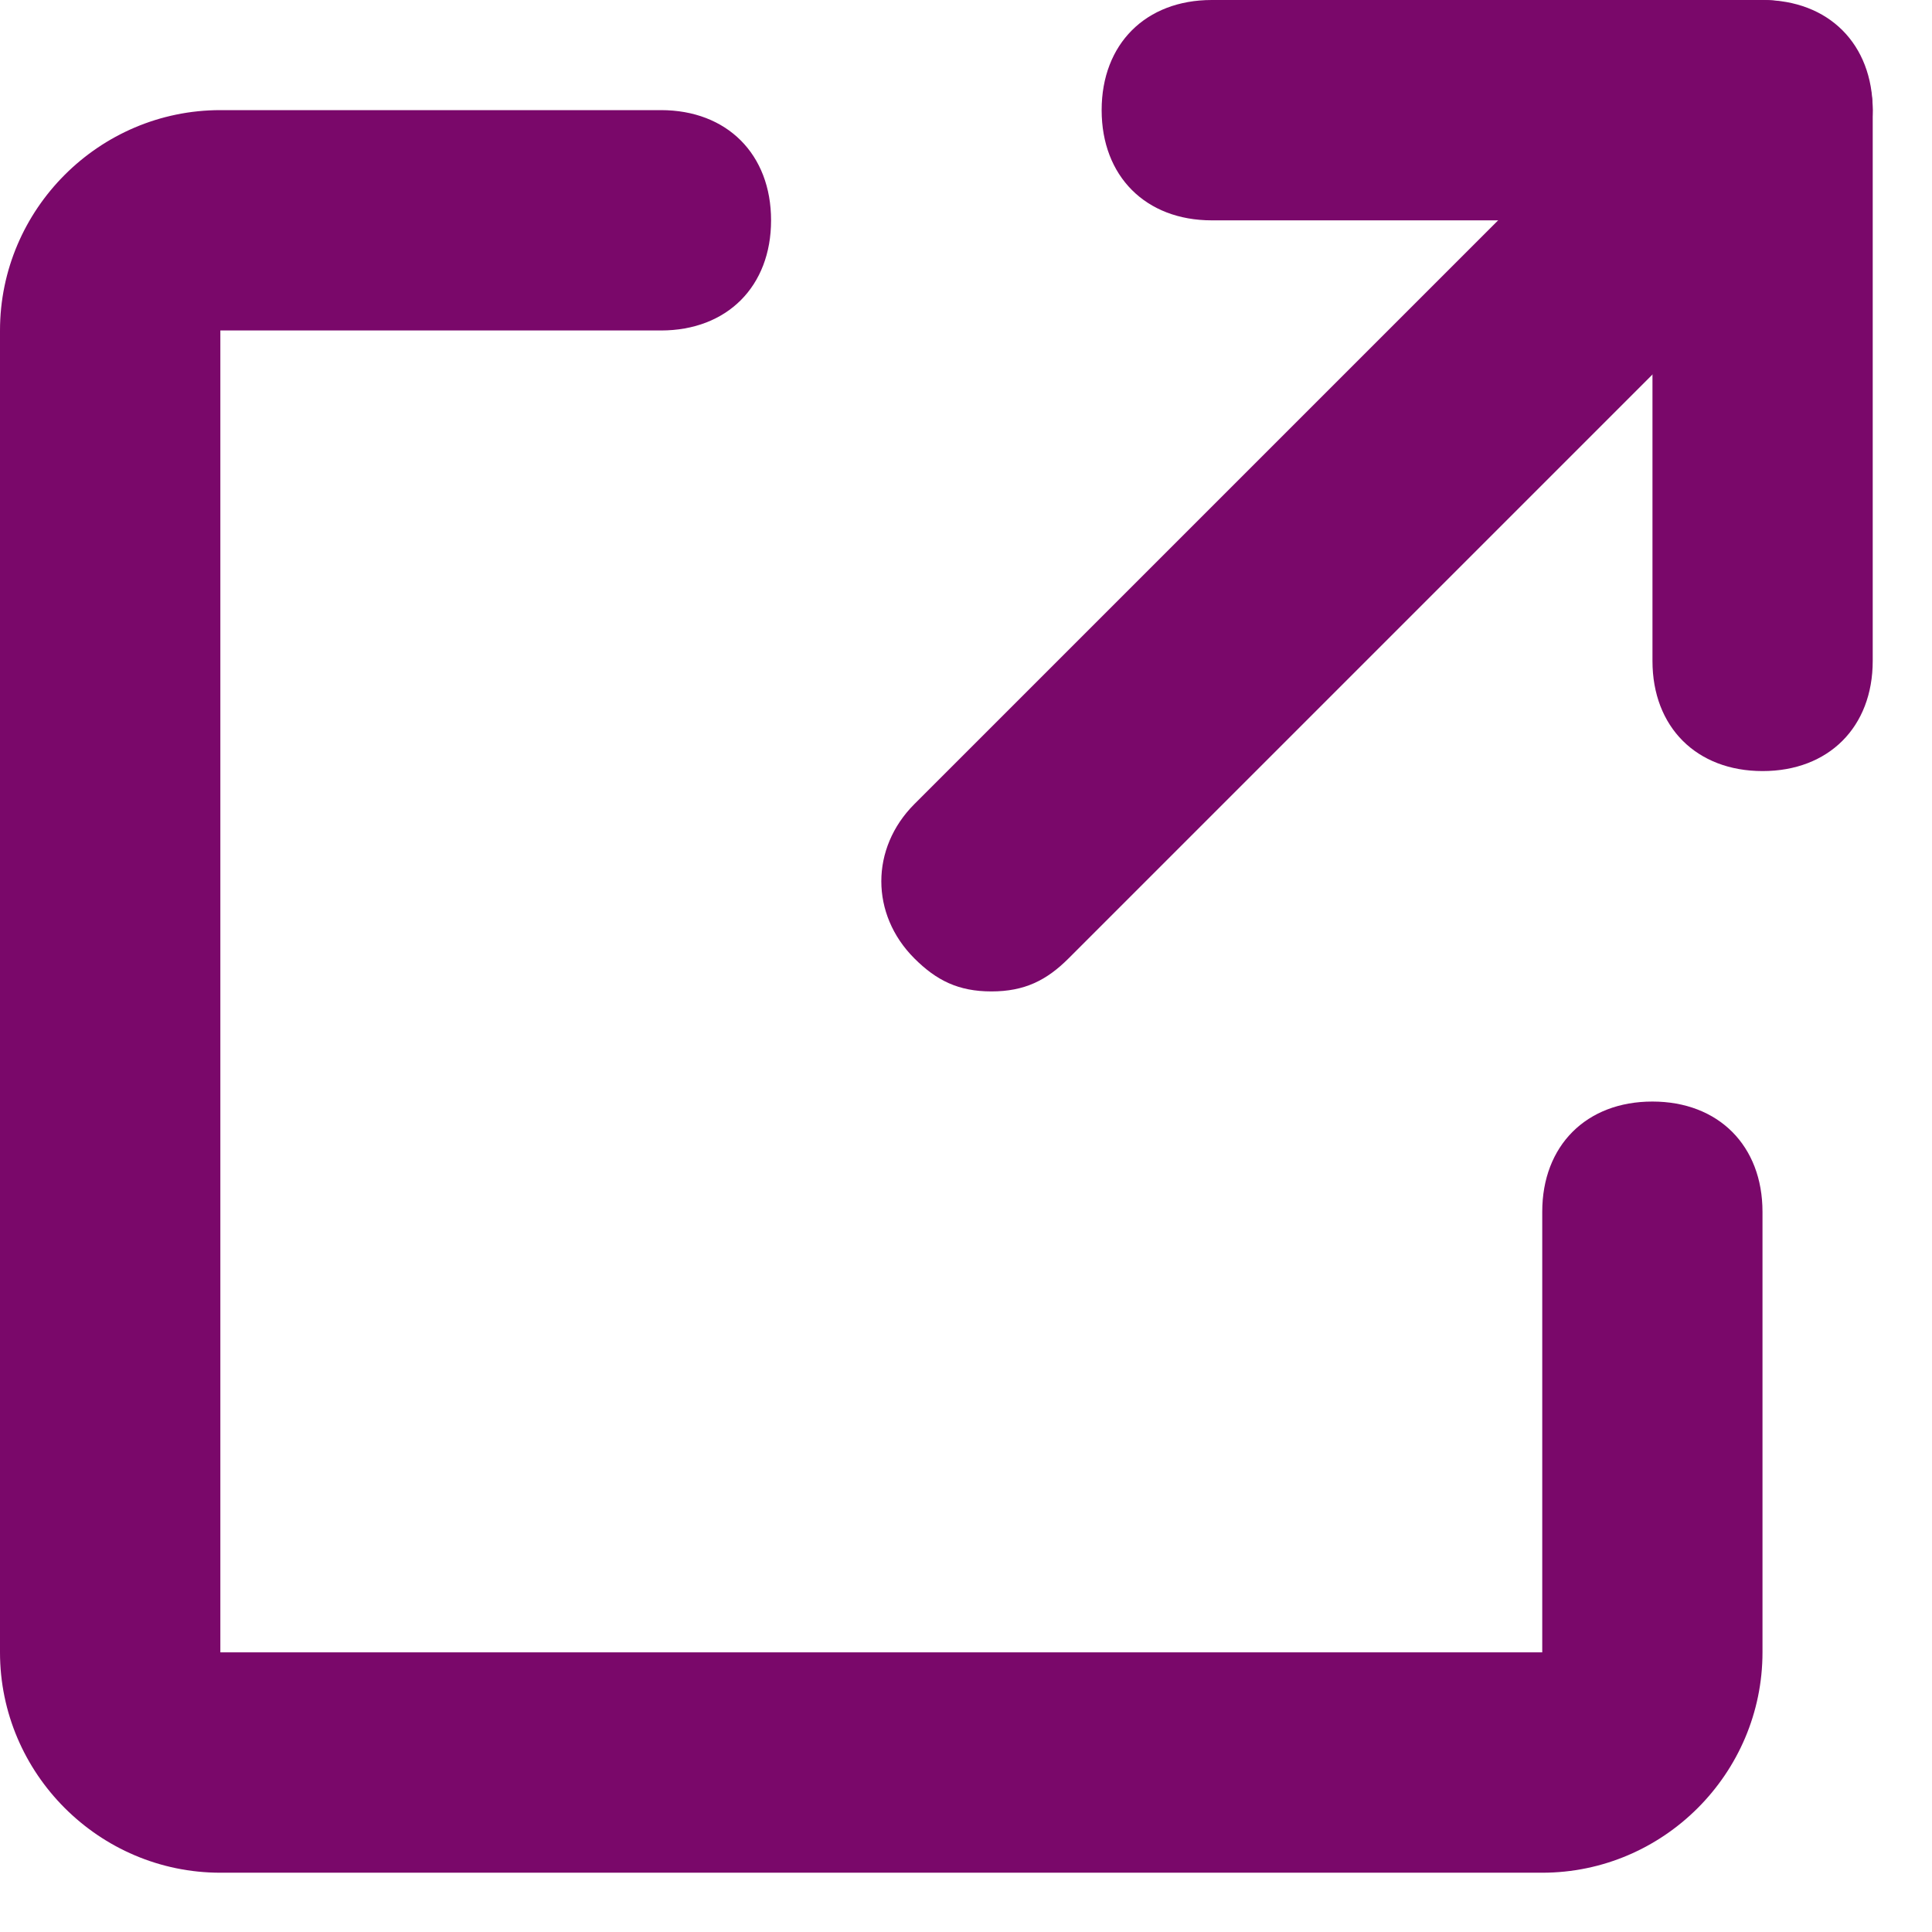
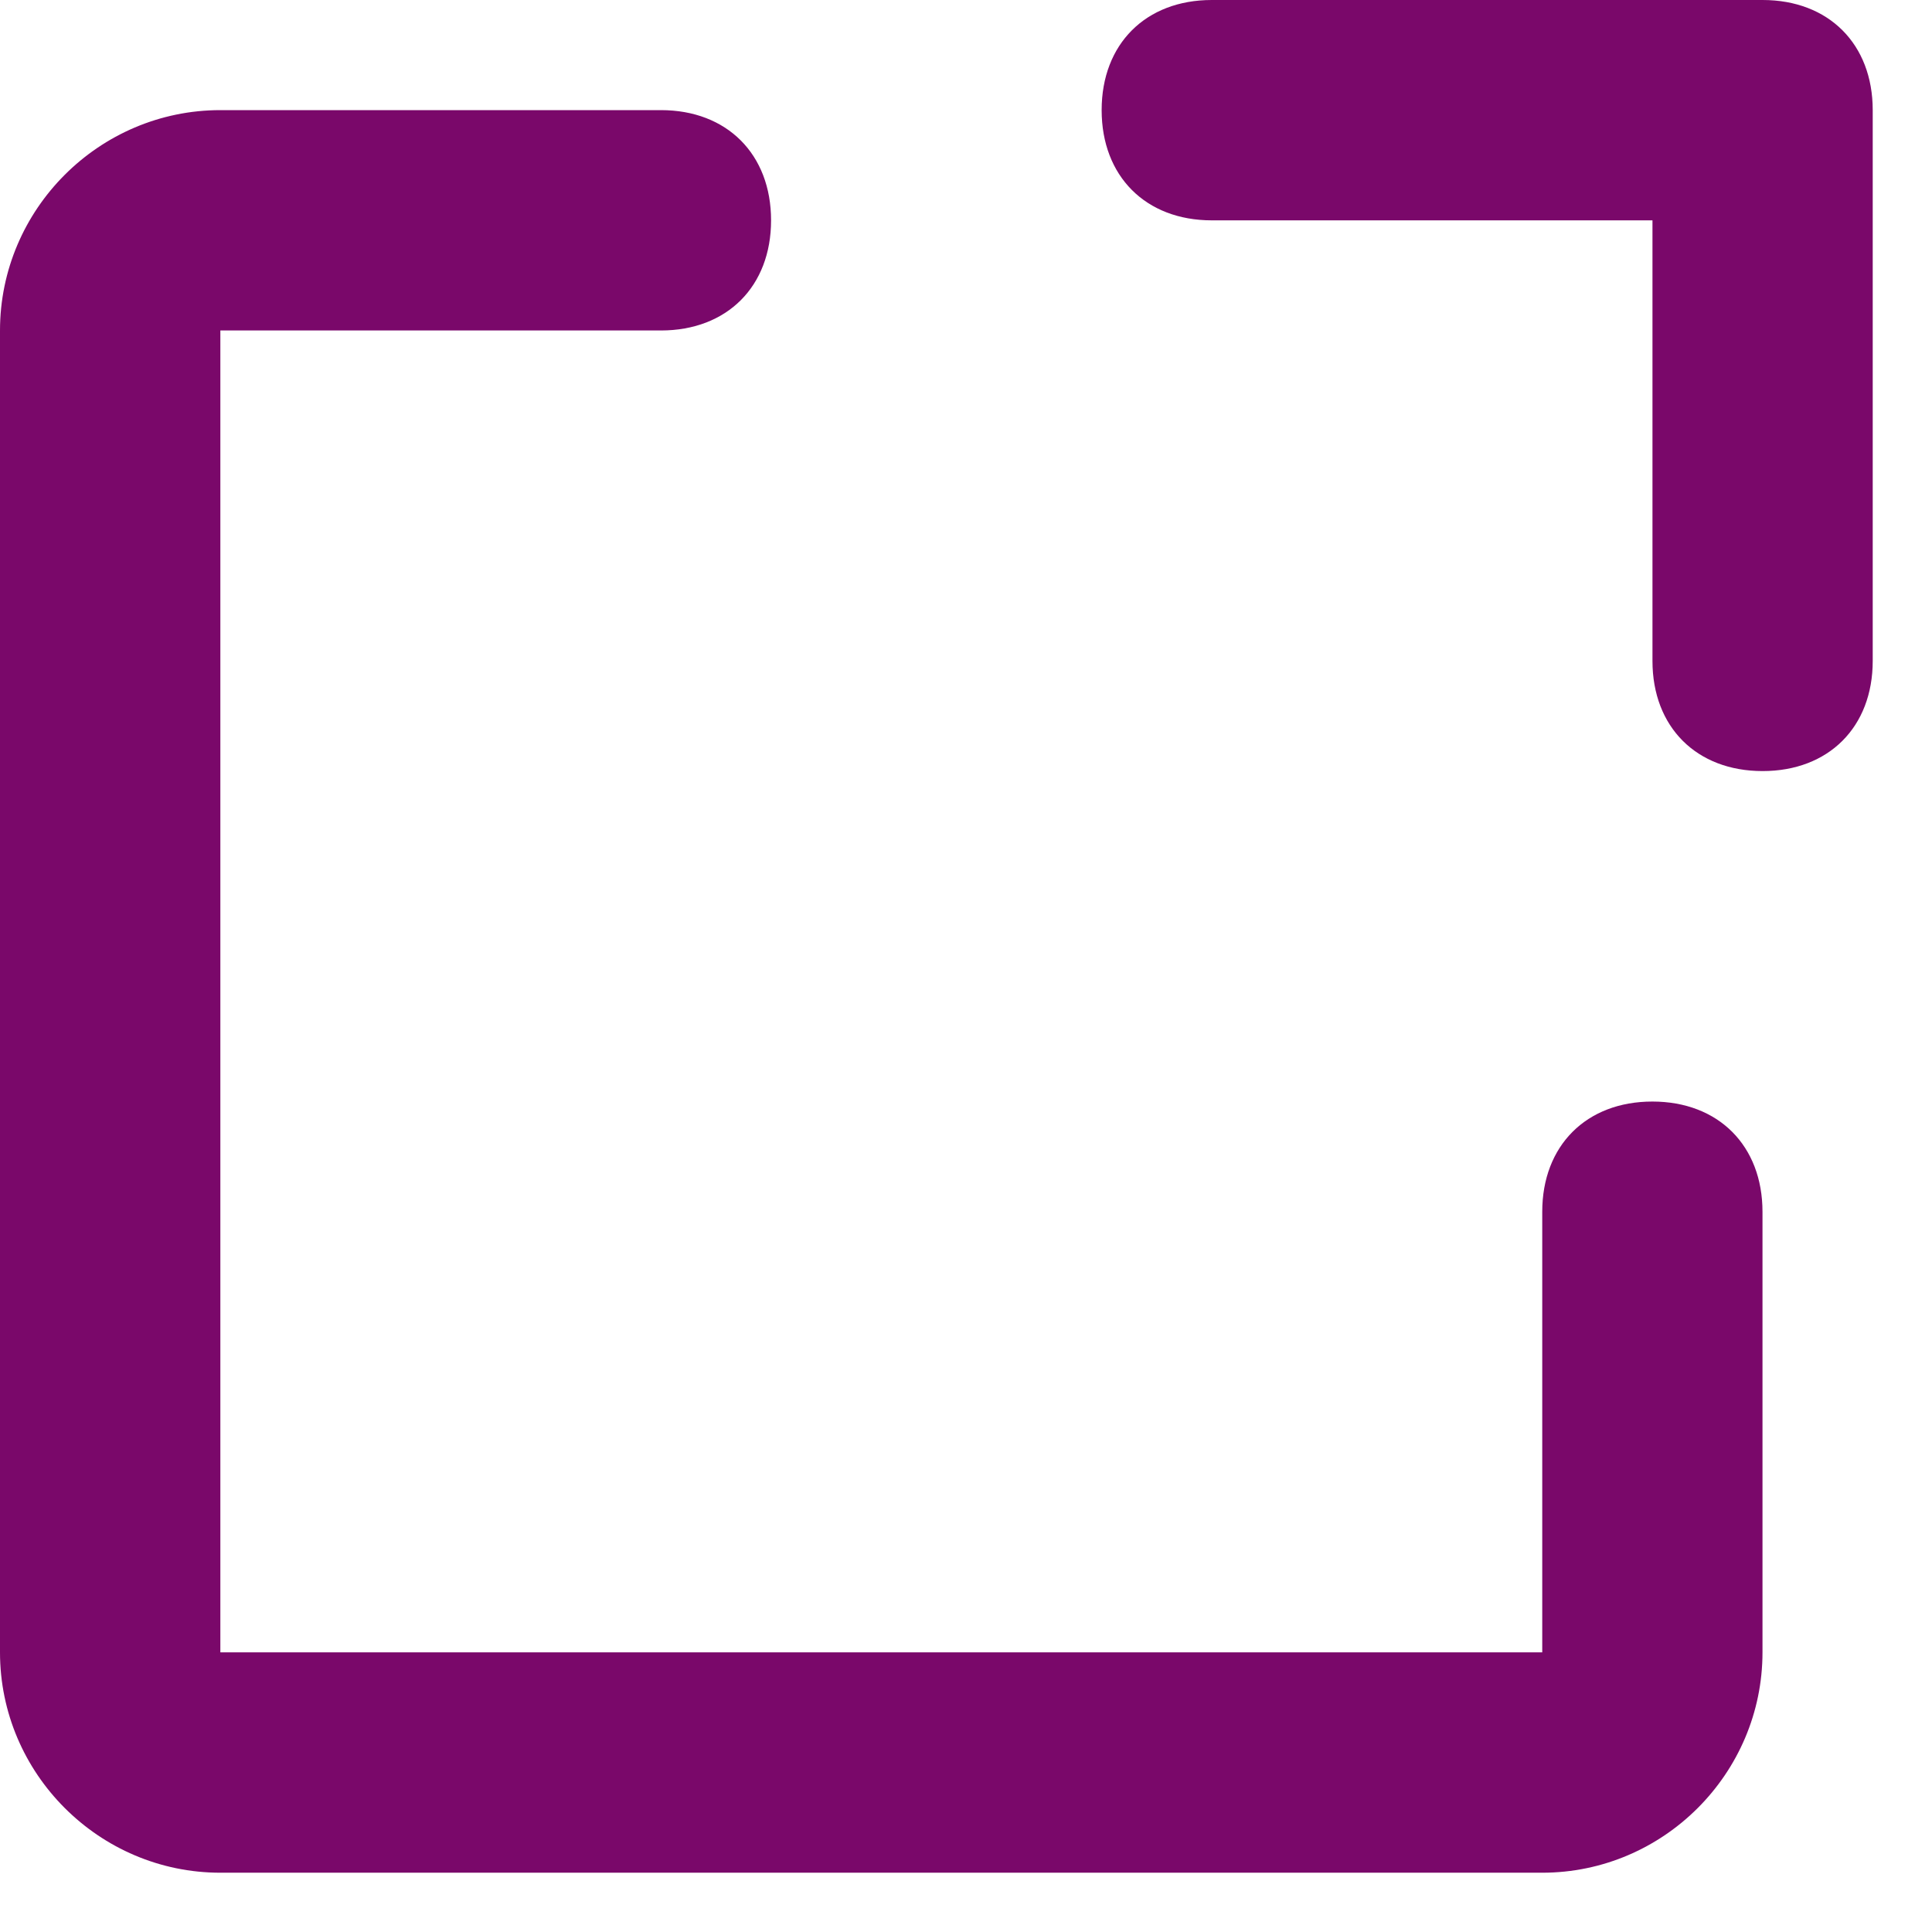
<svg xmlns="http://www.w3.org/2000/svg" width="19" height="19" viewBox="0 0 19 19" fill="none">
  <path d="M15.167 18.417H2.167C0.975 18.417 0 17.442 0 16.25V3.25C0 2.058 0.975 1.083 2.167 1.083H6.5C7.15 1.083 7.583 1.517 7.583 2.167C7.583 2.817 7.15 3.25 6.5 3.25H2.167V16.25H15.167V11.917C15.167 11.267 15.6 10.833 16.25 10.833C16.9 10.833 17.333 11.267 17.333 11.917V16.25C17.333 17.442 16.358 18.417 15.167 18.417Z" fill="#7A086A" />
  <path d="M17.334 7.583C16.684 7.583 16.251 7.15 16.251 6.5V2.167H11.917C11.267 2.167 10.834 1.733 10.834 1.083C10.834 0.433 11.267 0 11.917 0H17.334C17.984 0 18.417 0.433 18.417 1.083V6.5C18.417 7.15 17.984 7.583 17.334 7.583Z" fill="#7A086A" />
-   <path d="M9.75 9.75C9.425 9.75 9.209 9.642 8.992 9.425C8.559 8.992 8.559 8.342 8.992 7.908L16.575 0.325C17.009 -0.108 17.659 -0.108 18.092 0.325C18.525 0.758 18.525 1.408 18.092 1.842L10.509 9.425C10.292 9.642 10.075 9.75 9.75 9.75Z" fill="#7A086A" />
</svg>